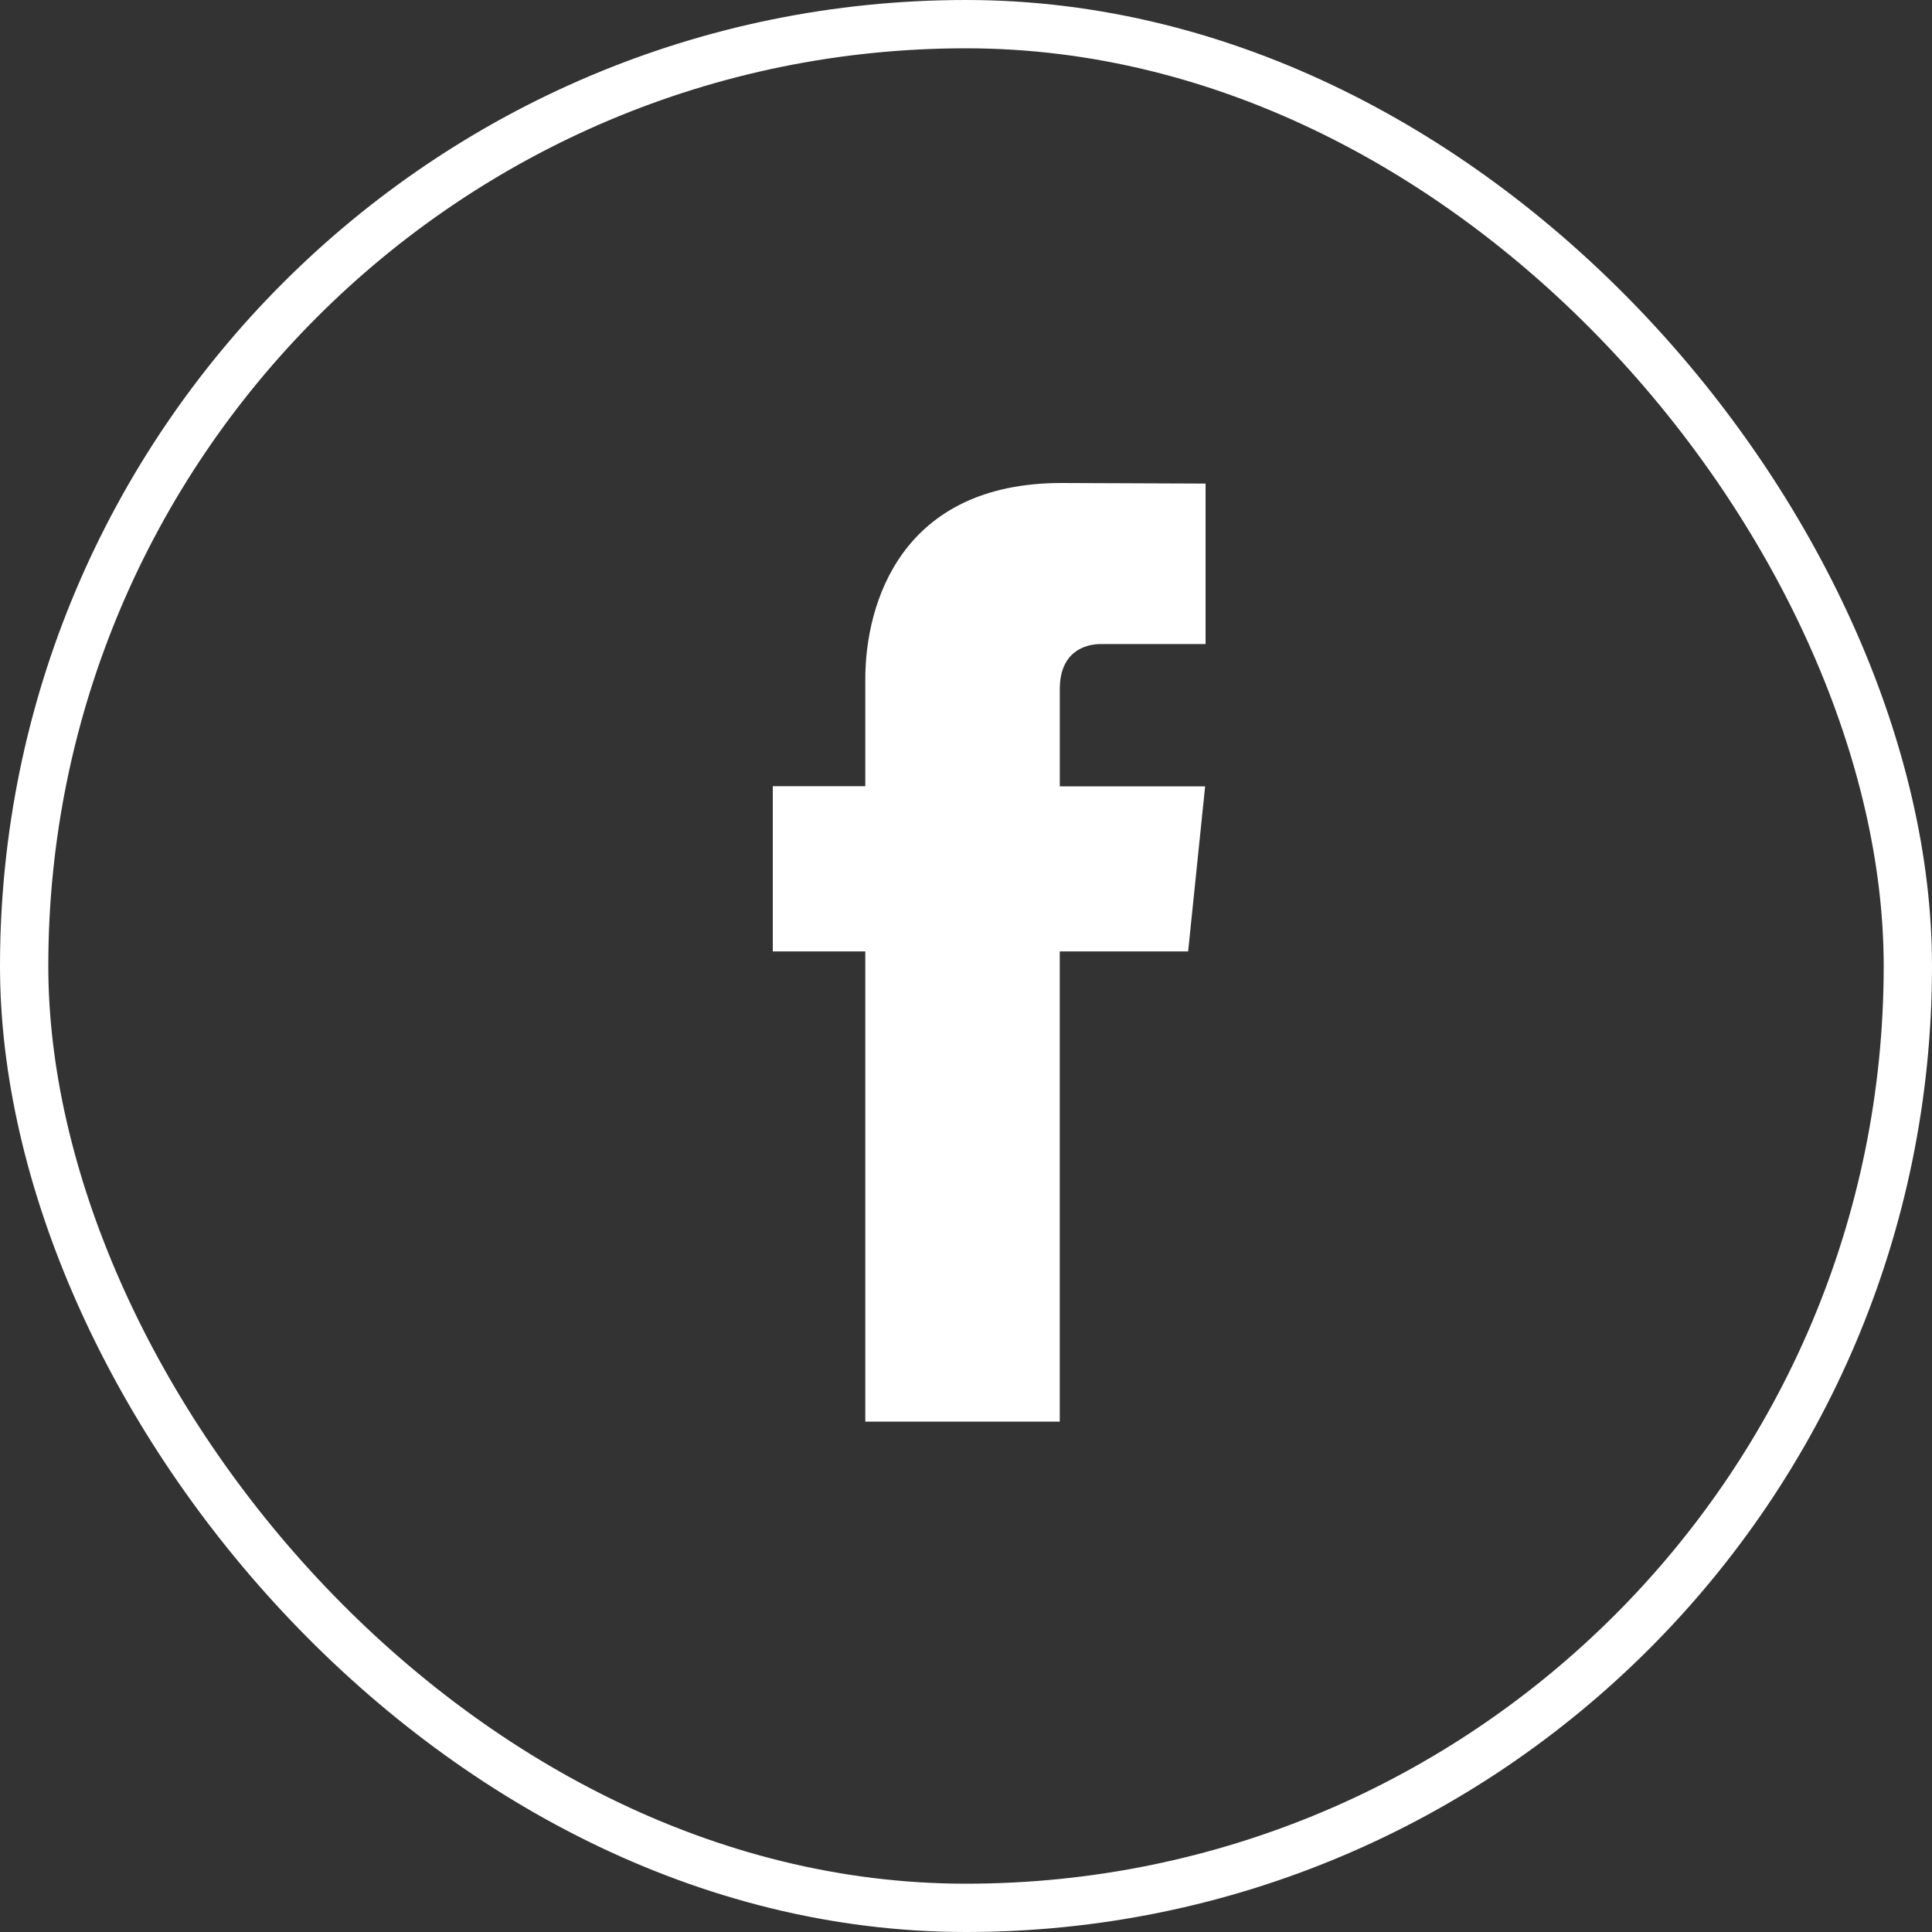
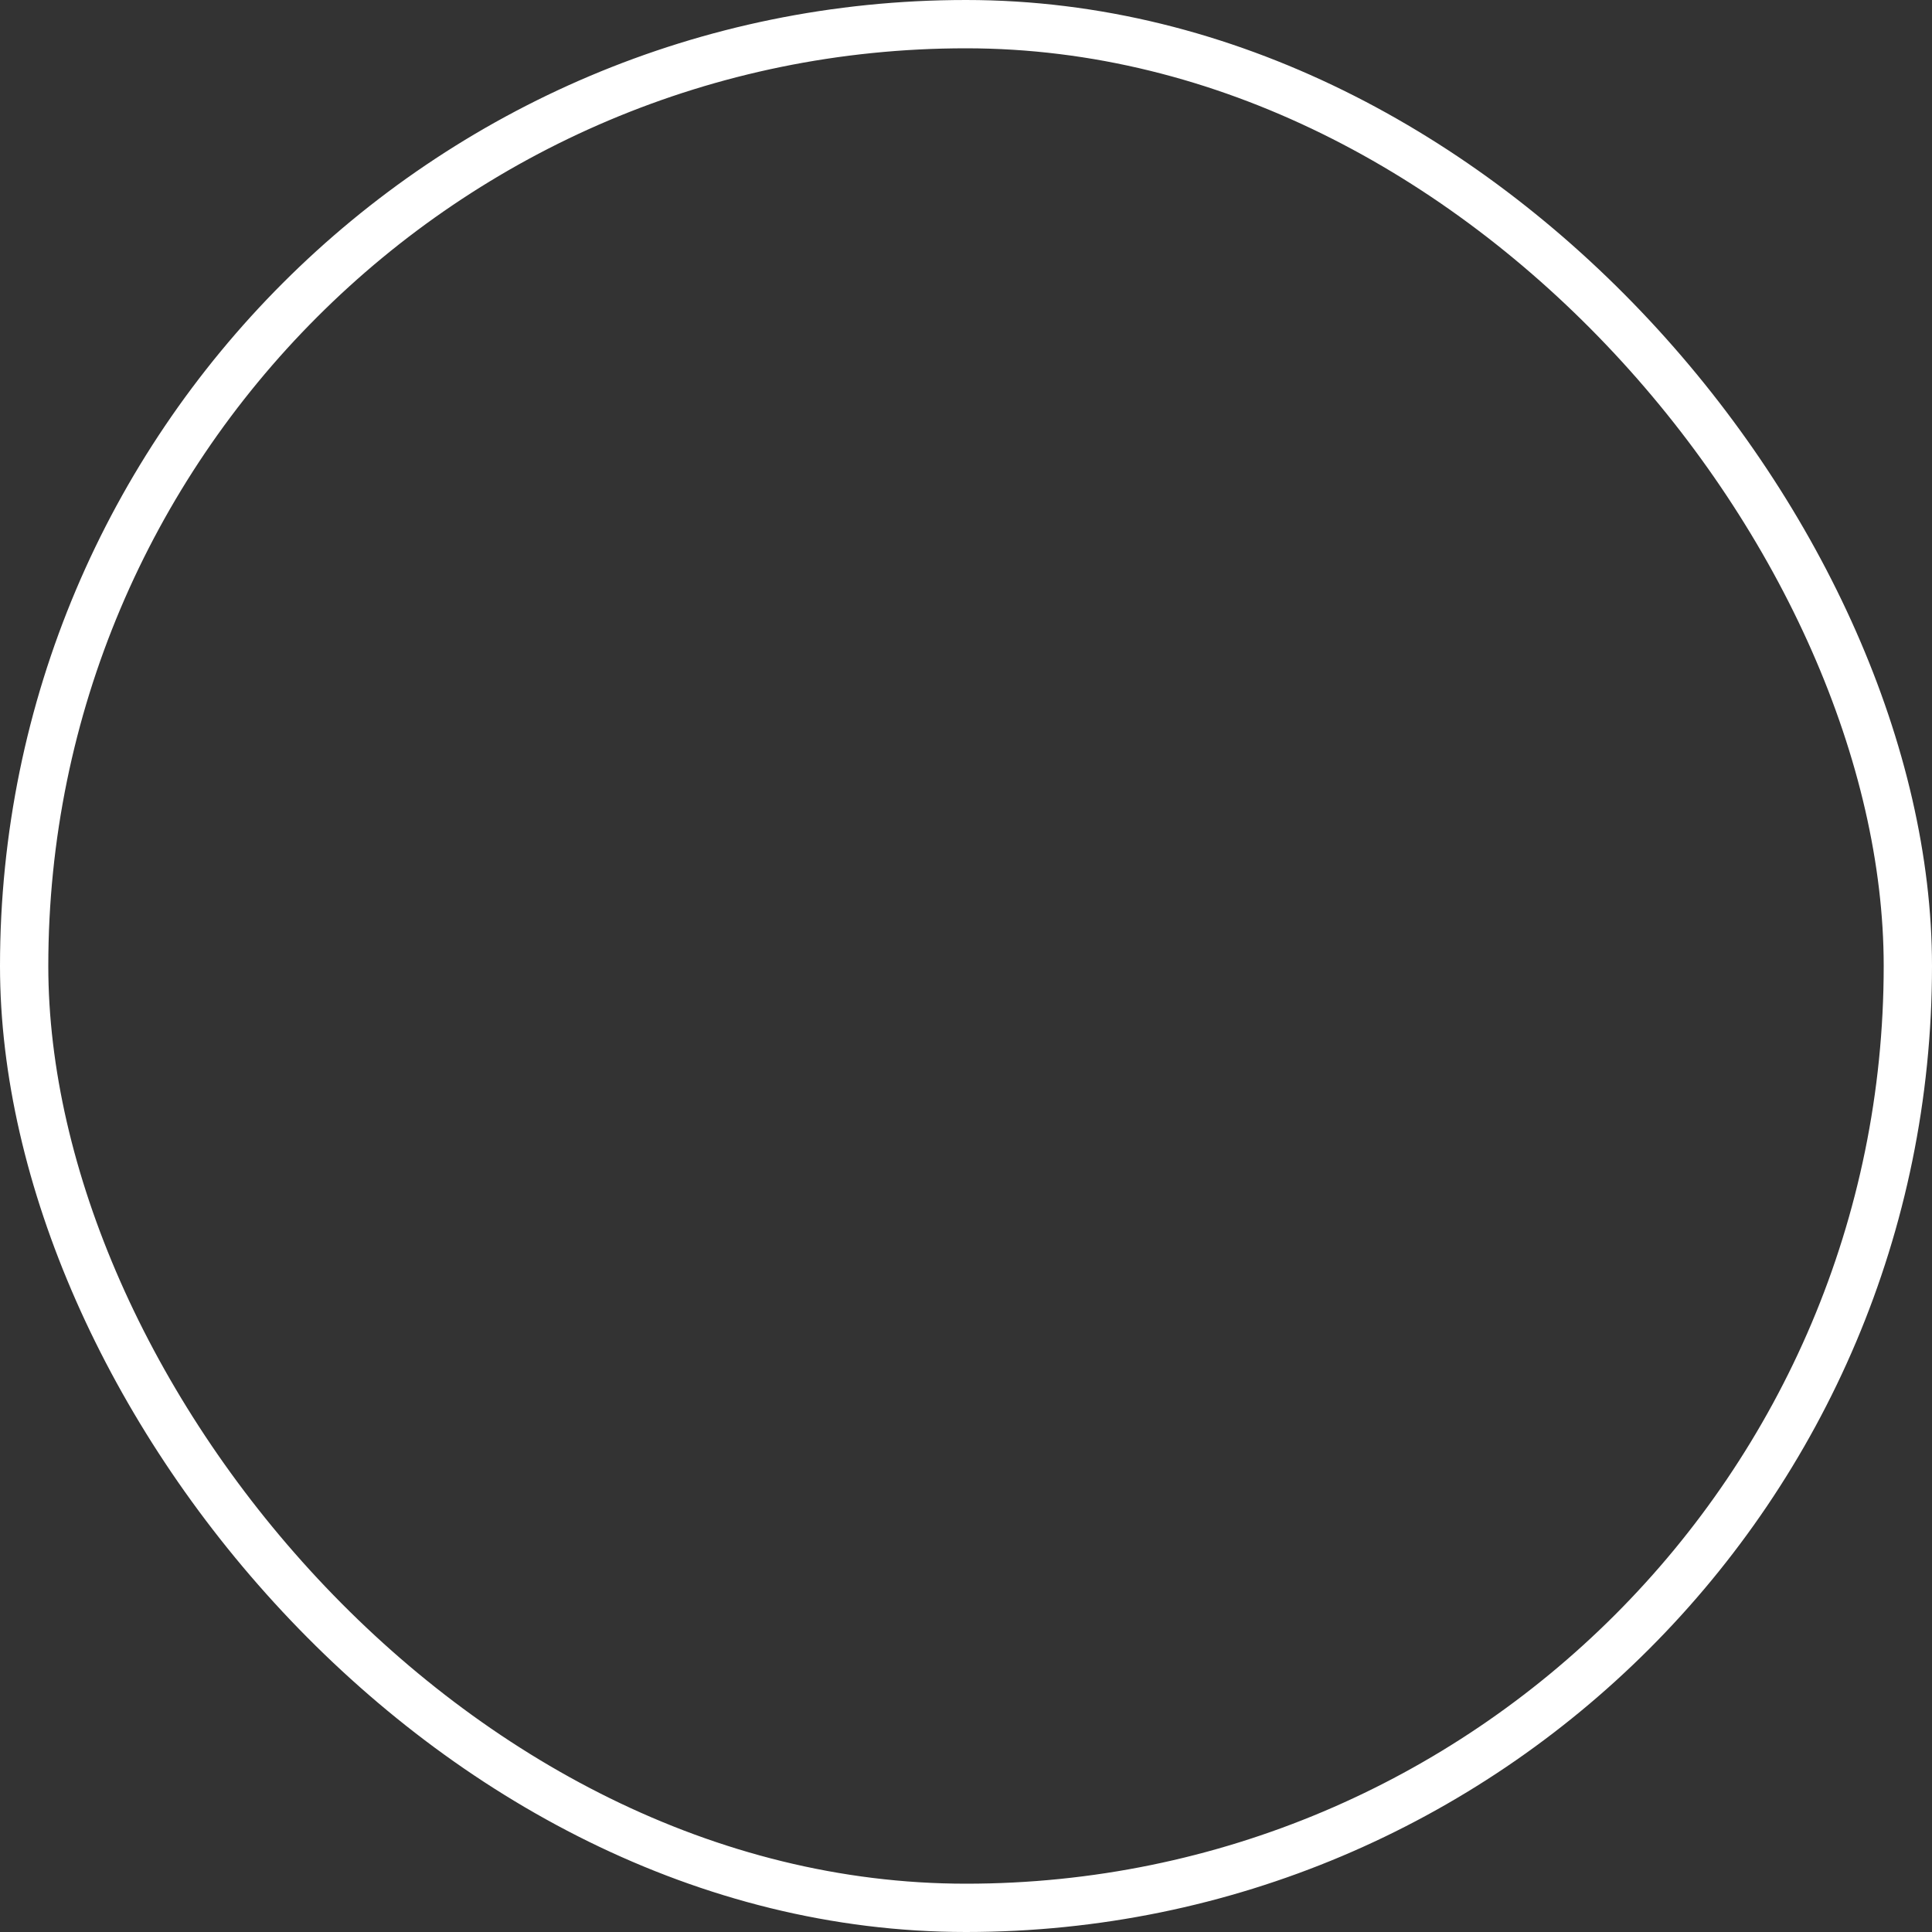
<svg xmlns="http://www.w3.org/2000/svg" width="40" height="40" viewBox="0 0 40 40" fill="none">
  <rect x="0" y="0" width="40" height="40" fill="#333333" stroke="none" />
  <rect x="0.5" y="0.5" width="39" height="39" rx="19.5" stroke="white" />
-   <path d="M24.599 19.698H21.941V29.434H17.915V19.698H16V16.277H17.915V14.063C17.915 12.479 18.667 10 21.977 10L24.96 10.012V13.334H22.796C22.441 13.334 21.942 13.511 21.942 14.266V16.28H24.951L24.599 19.698Z" fill="white" />
</svg>